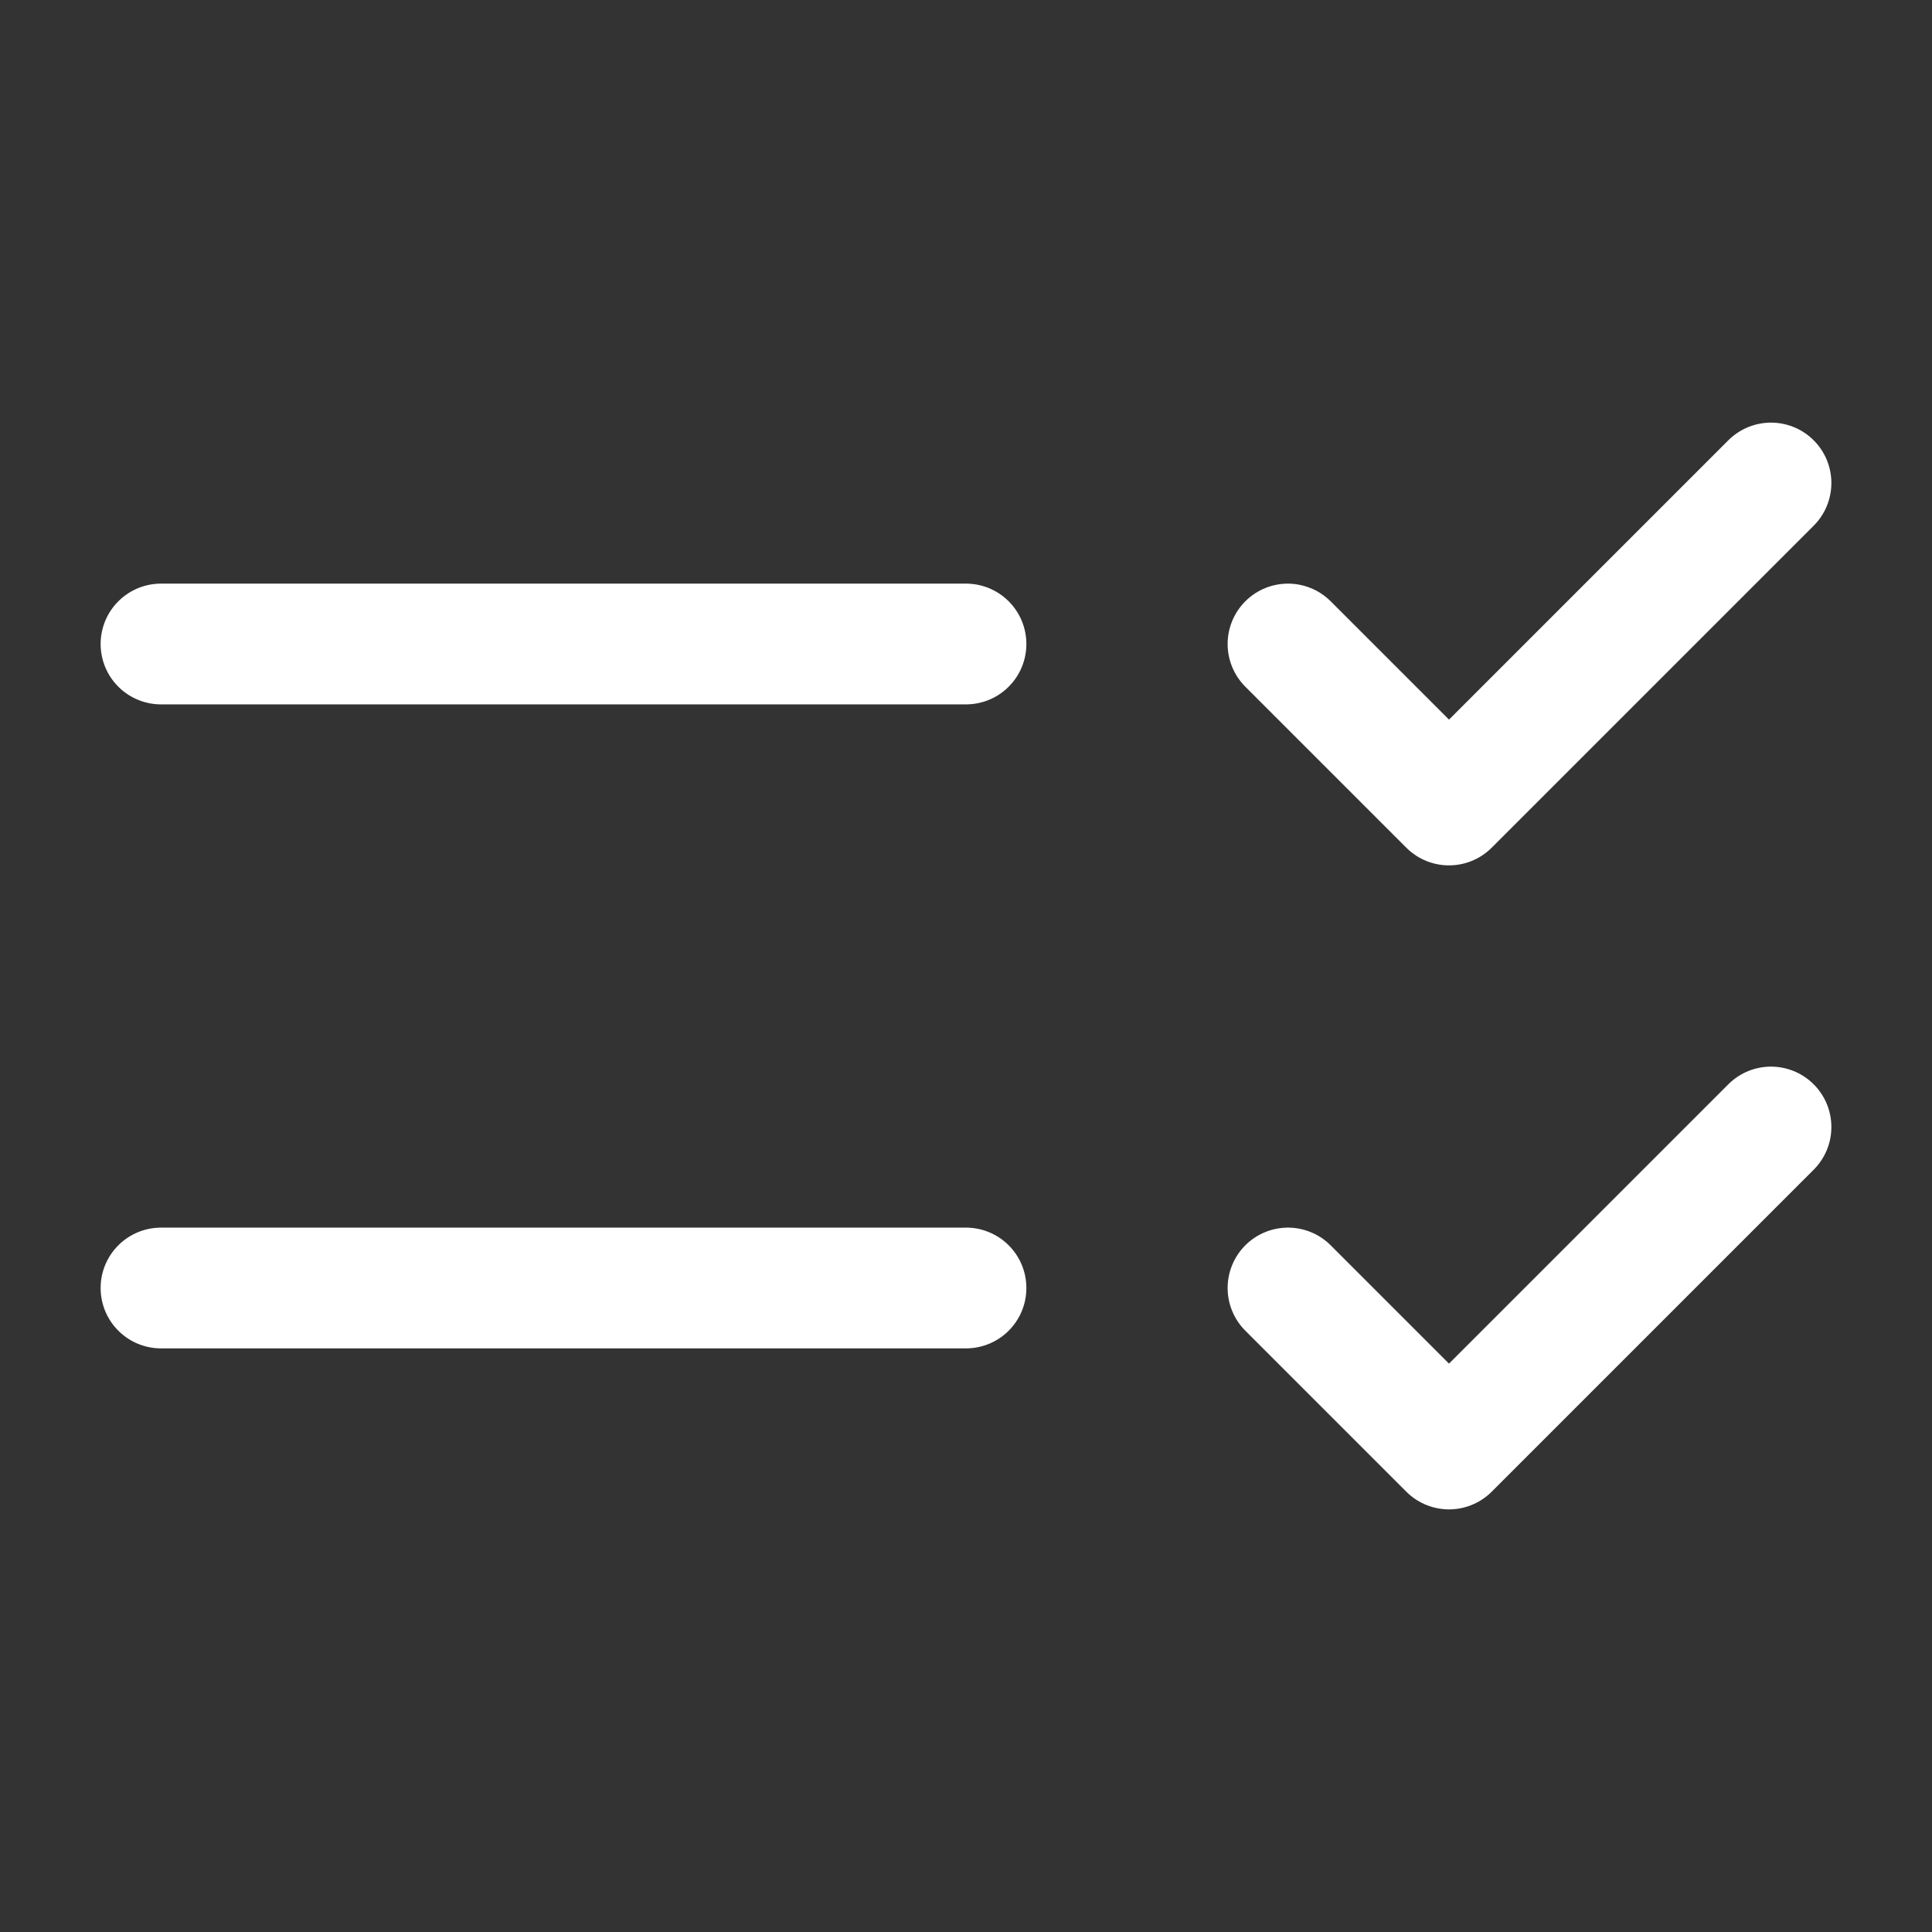
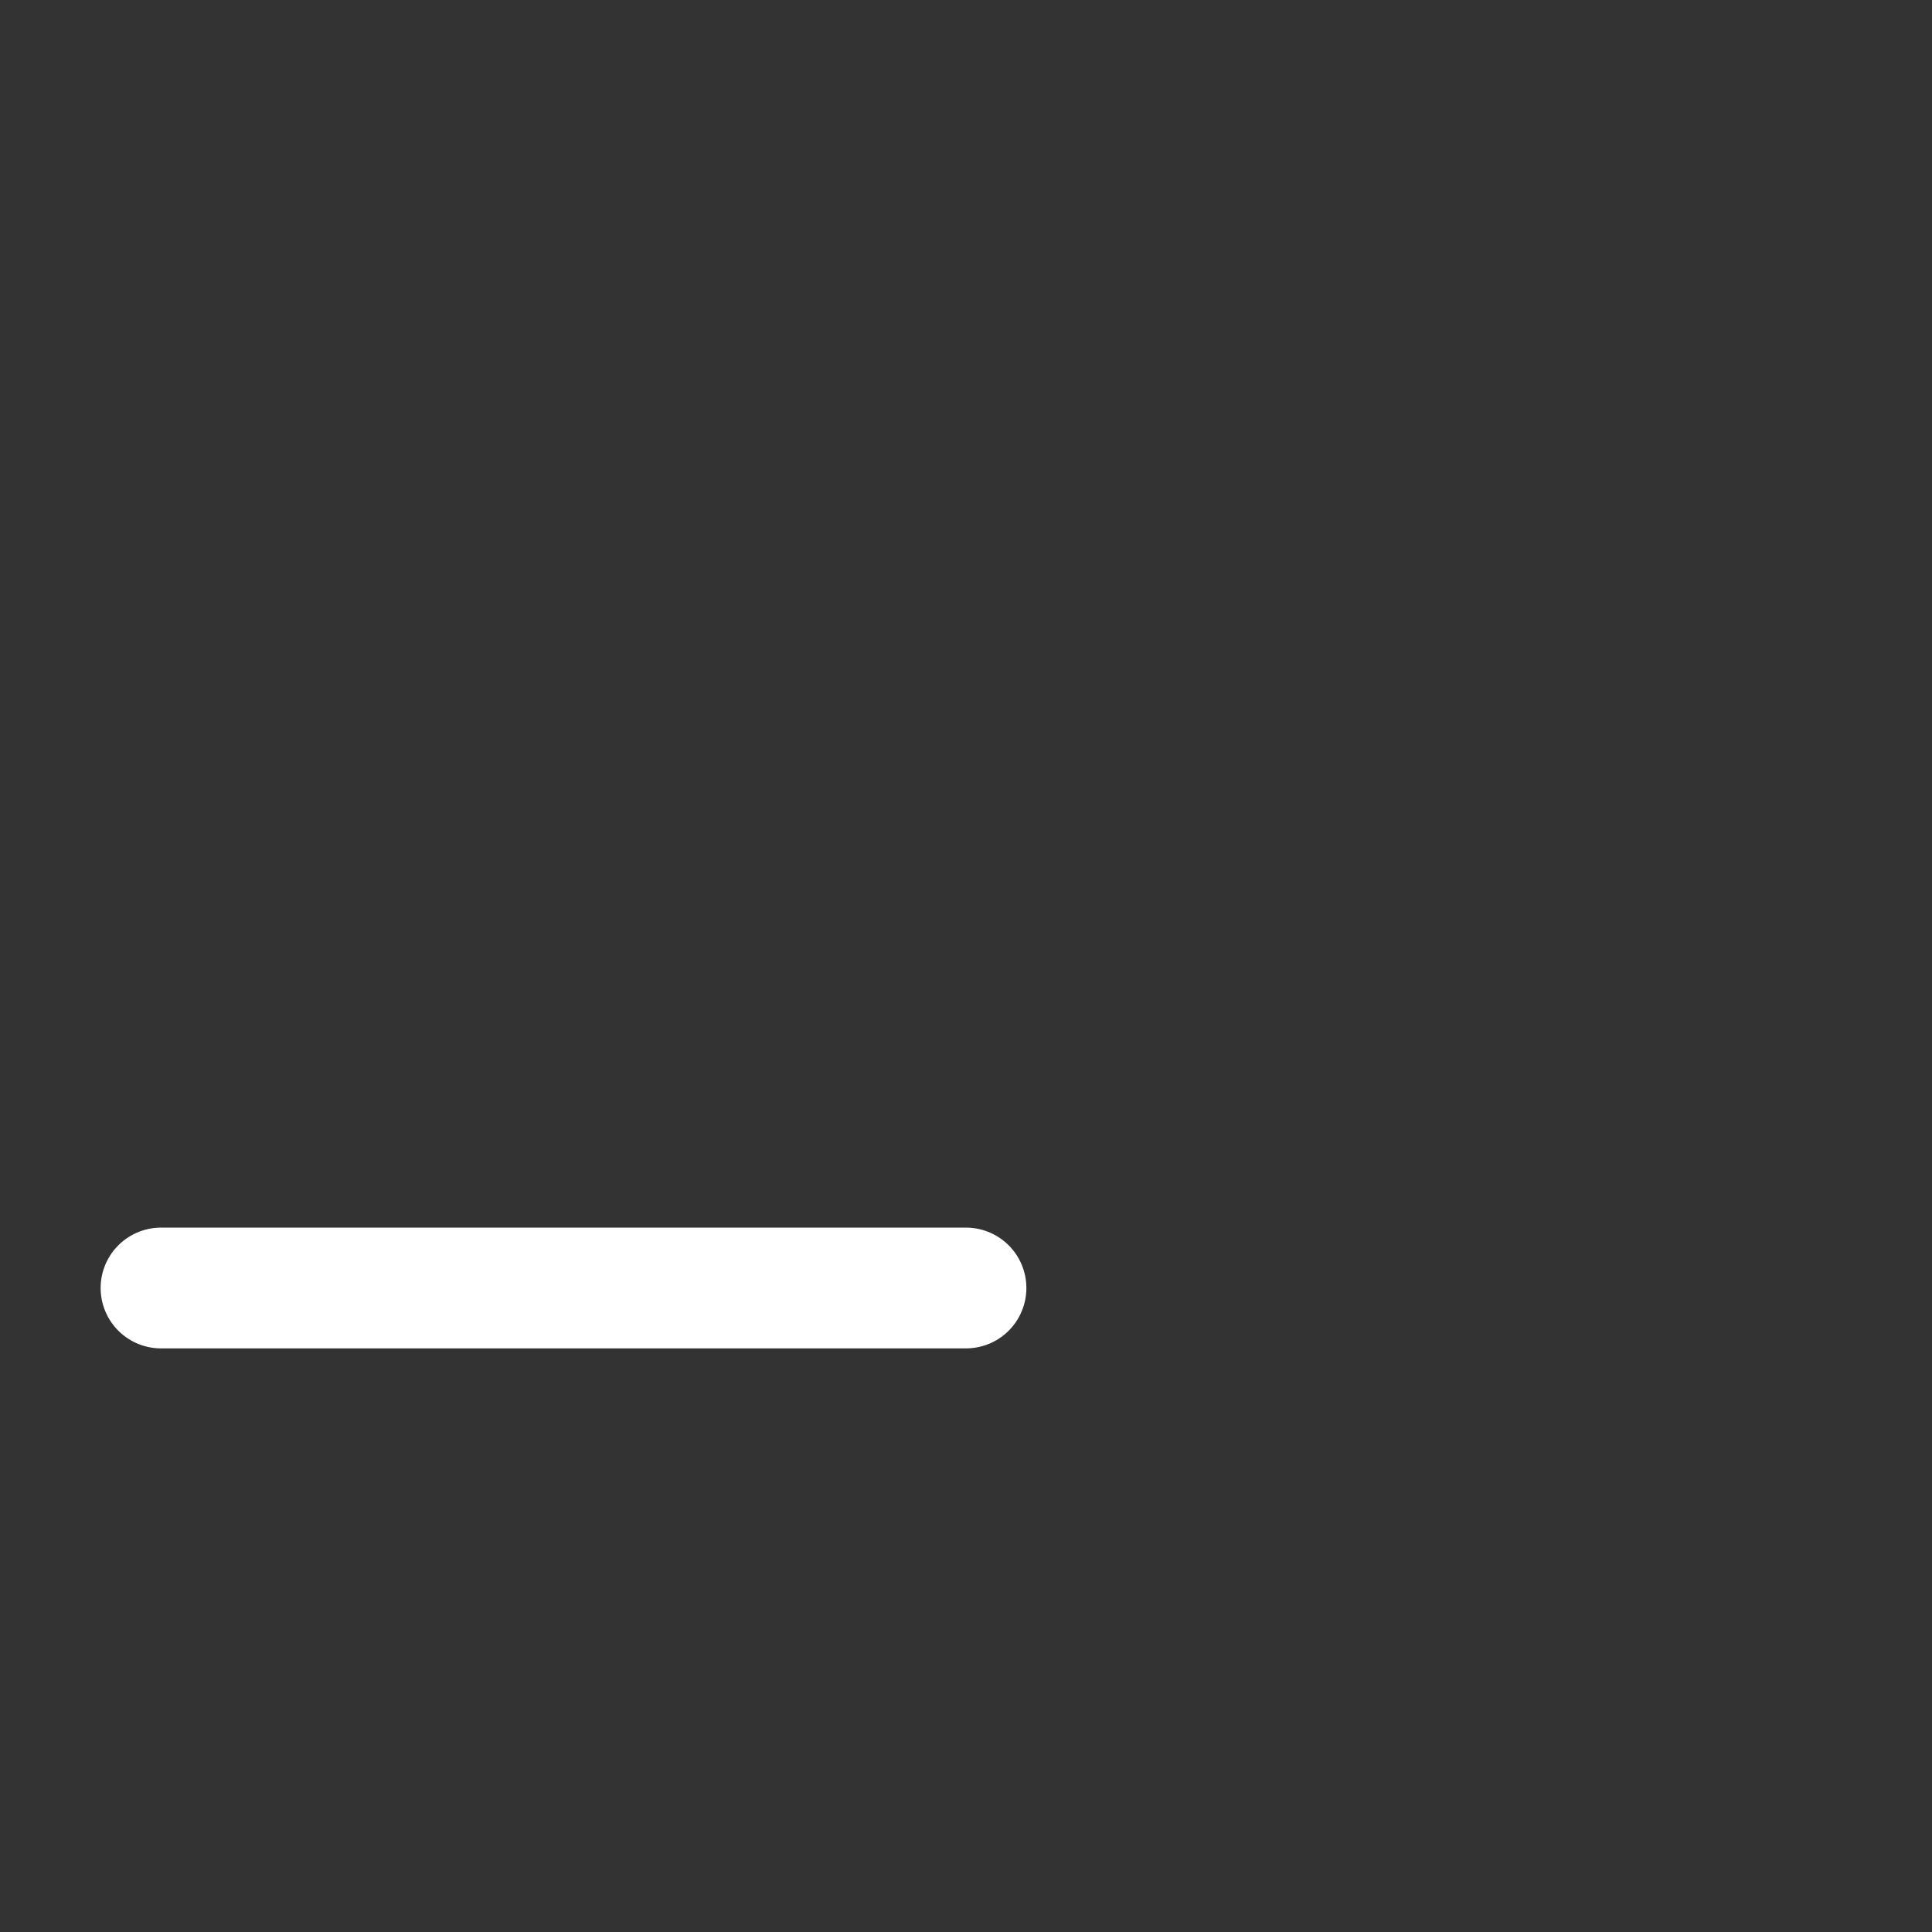
<svg xmlns="http://www.w3.org/2000/svg" width="800px" height="800px" viewBox="0 0 24 24" fill="none">
  <rect x="0" y="0" width="24" height="24" fill="#333333" stroke="none" />
-   <path d="m16 8 2 2 4-4" stroke="#ffffff" stroke-width="1.5" stroke-linecap="round" stroke-linejoin="round" />
-   <path d="M2 8h10" stroke="#ffffff" stroke-width="1.5" stroke-miterlimit="10" stroke-linecap="round" />
-   <path d="m16 16 2 2 4-4" stroke="#ffffff" stroke-width="1.5" stroke-linecap="round" stroke-linejoin="round" />
  <path d="M2 16h10" stroke="#ffffff" stroke-width="1.5" stroke-miterlimit="10" stroke-linecap="round" />
</svg>